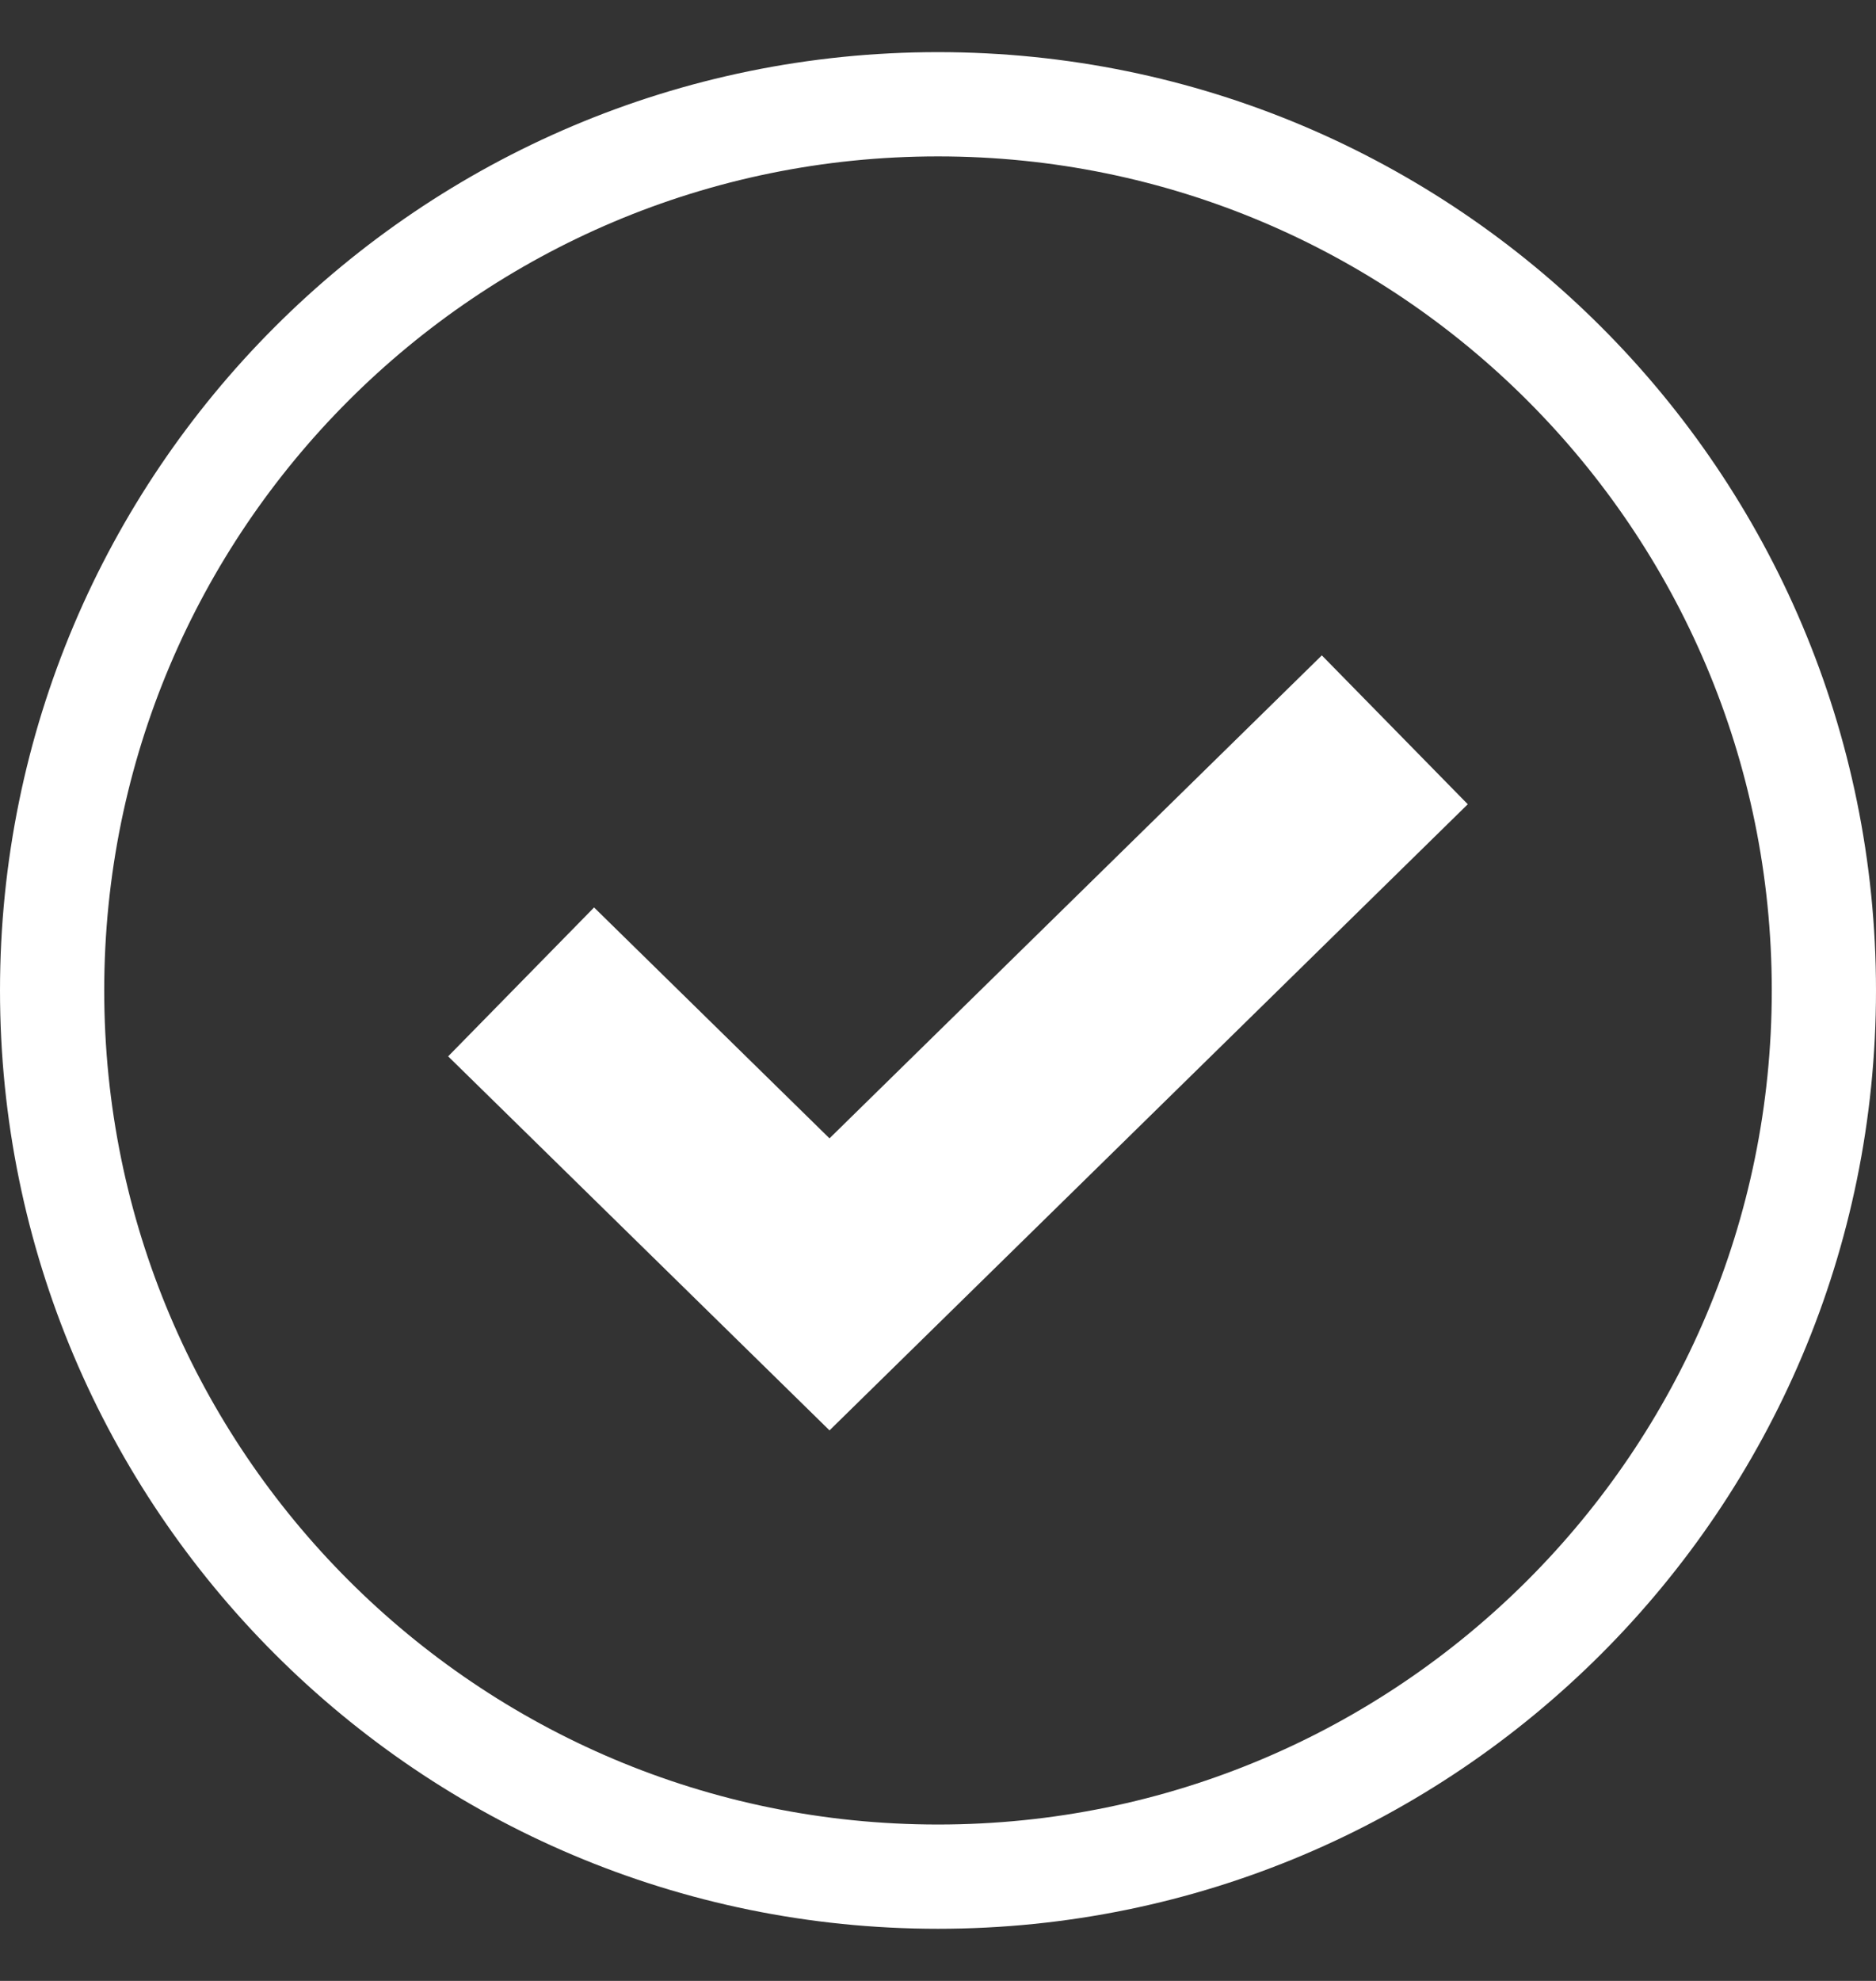
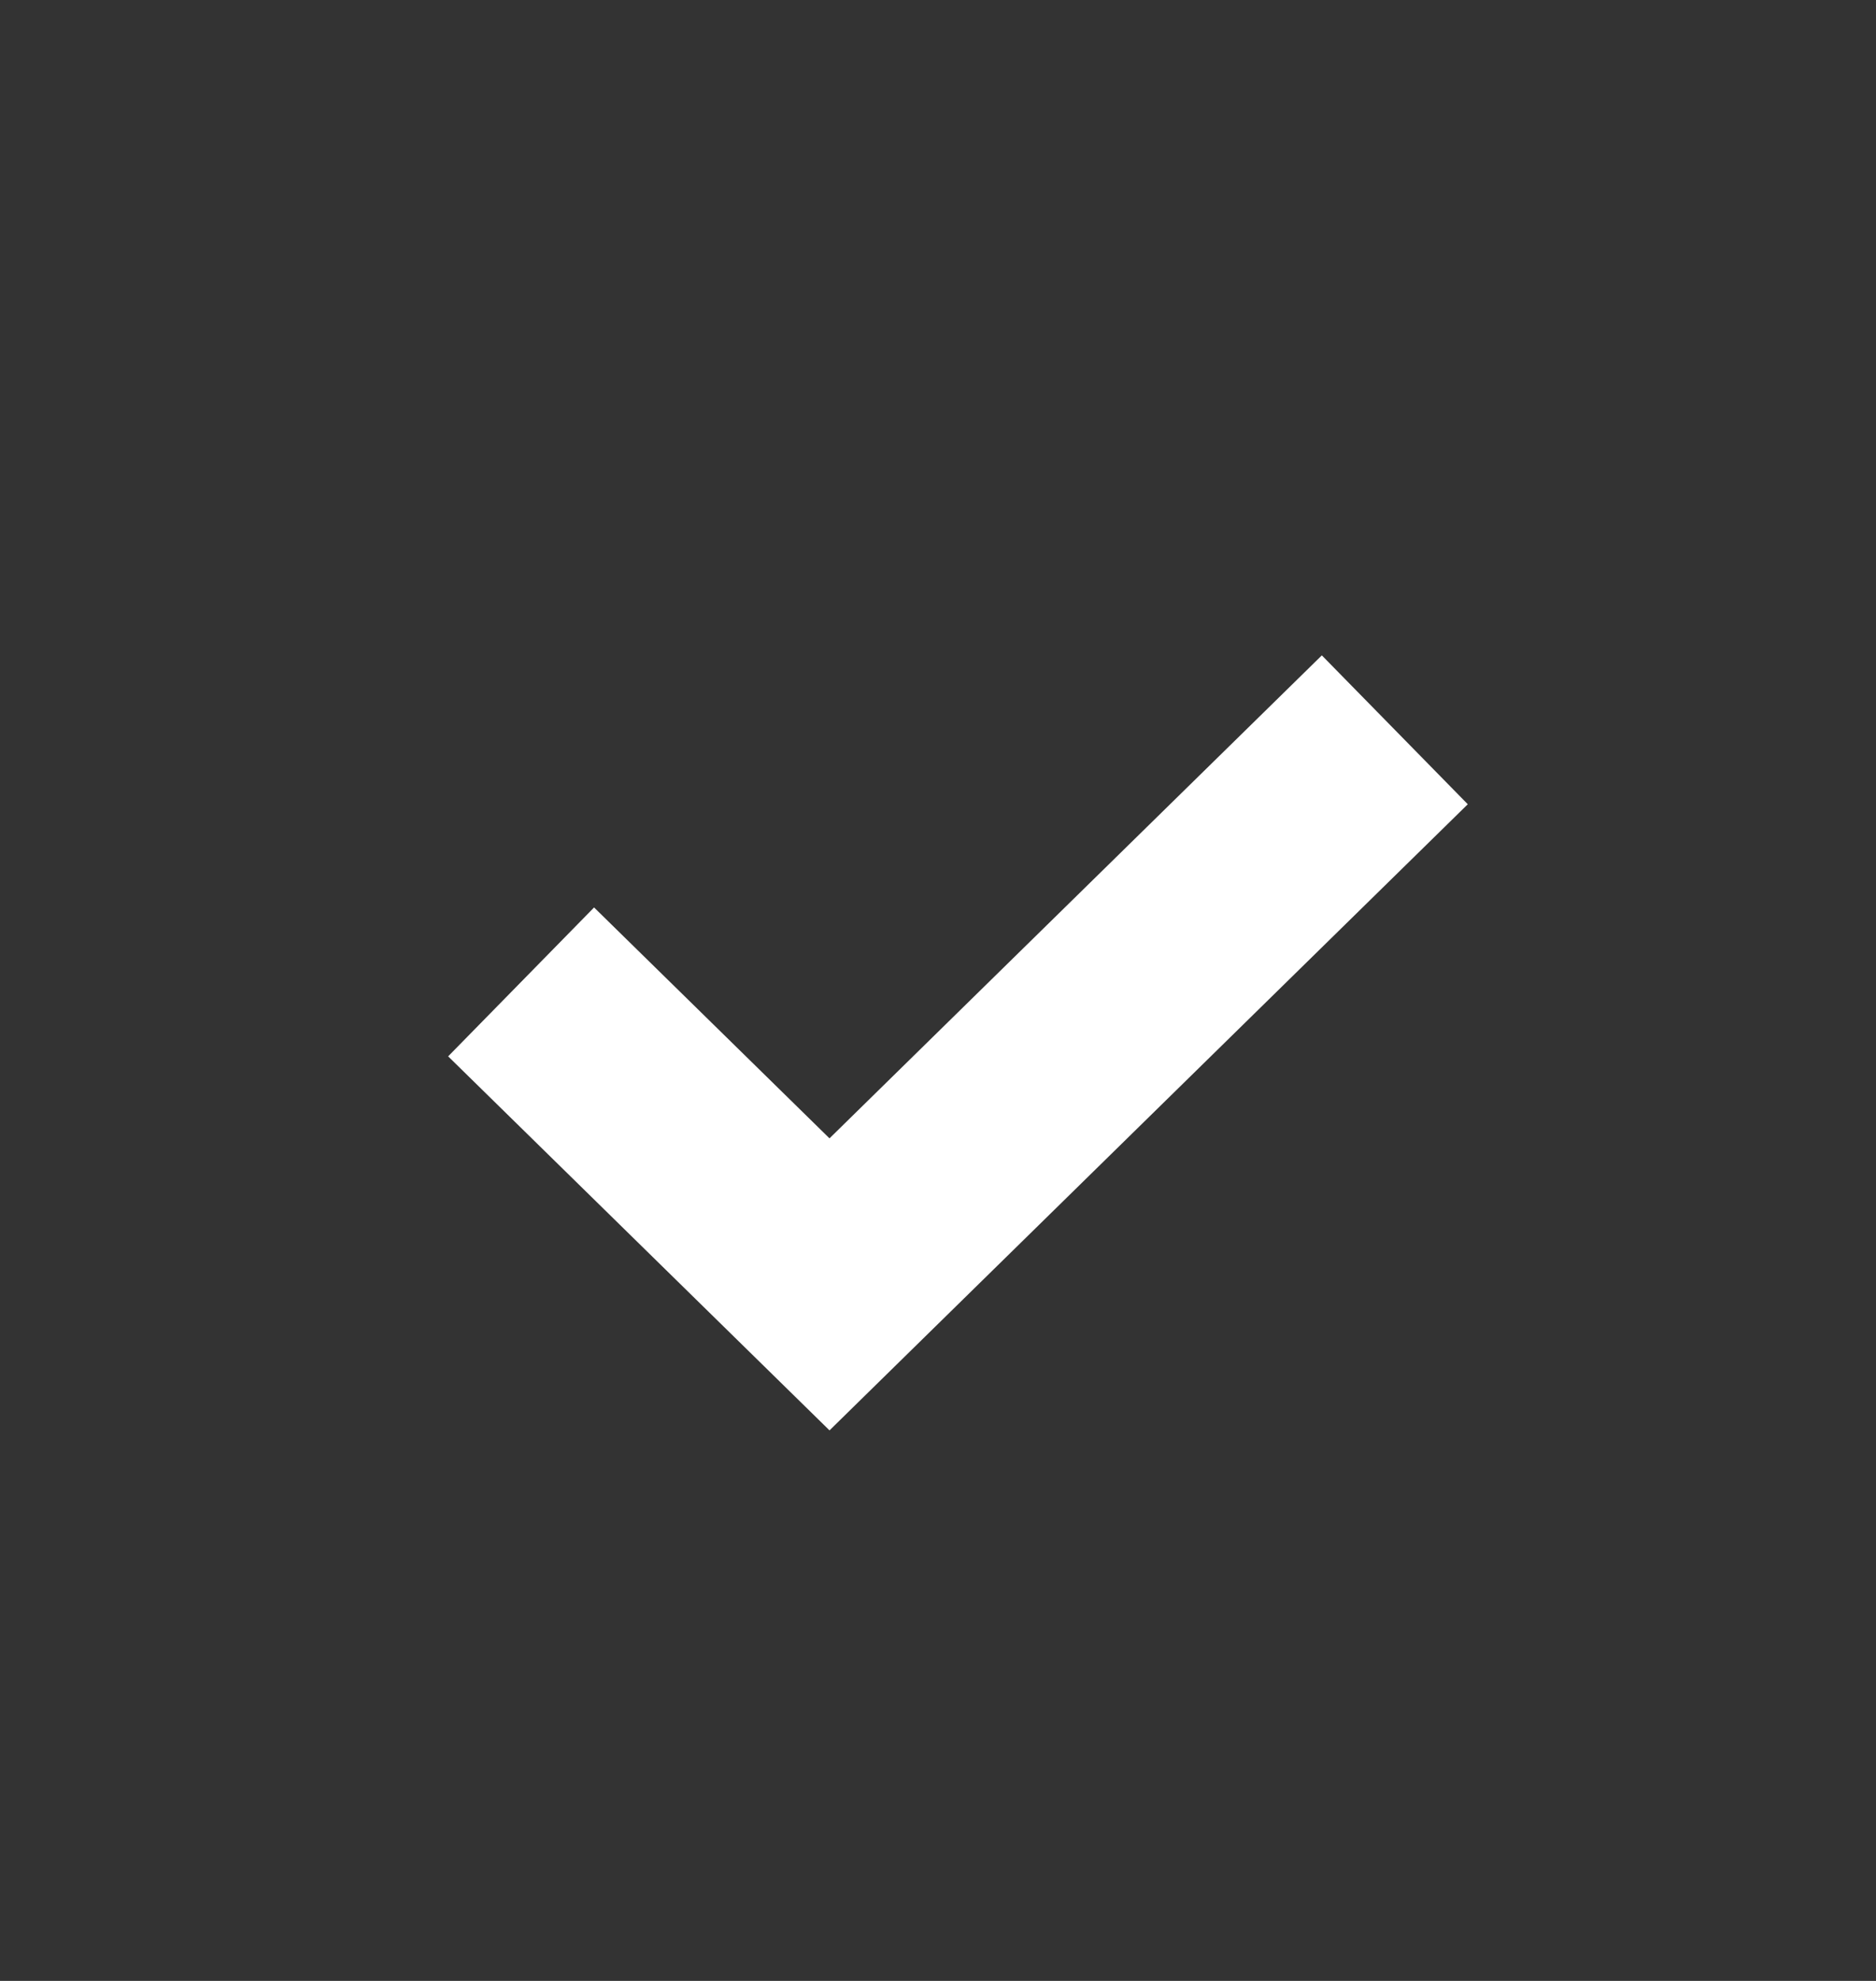
<svg xmlns="http://www.w3.org/2000/svg" fill="none" viewBox="0 0 18 19" height="19" width="18">
  <rect x="0" y="0" width="18" height="19" fill="#333333" stroke="none" />
-   <path stroke="white" d="M9 18C13.694 18 17.5 14.194 17.5 9.5C17.5 4.806 13.694 1 9 1C4.306 1 0.5 4.806 0.5 9.5C0.5 14.194 4.306 18 9 18Z" />
  <path stroke-width="2" stroke="white" d="M5 9.418L7.959 12.319L13.383 7" />
</svg>